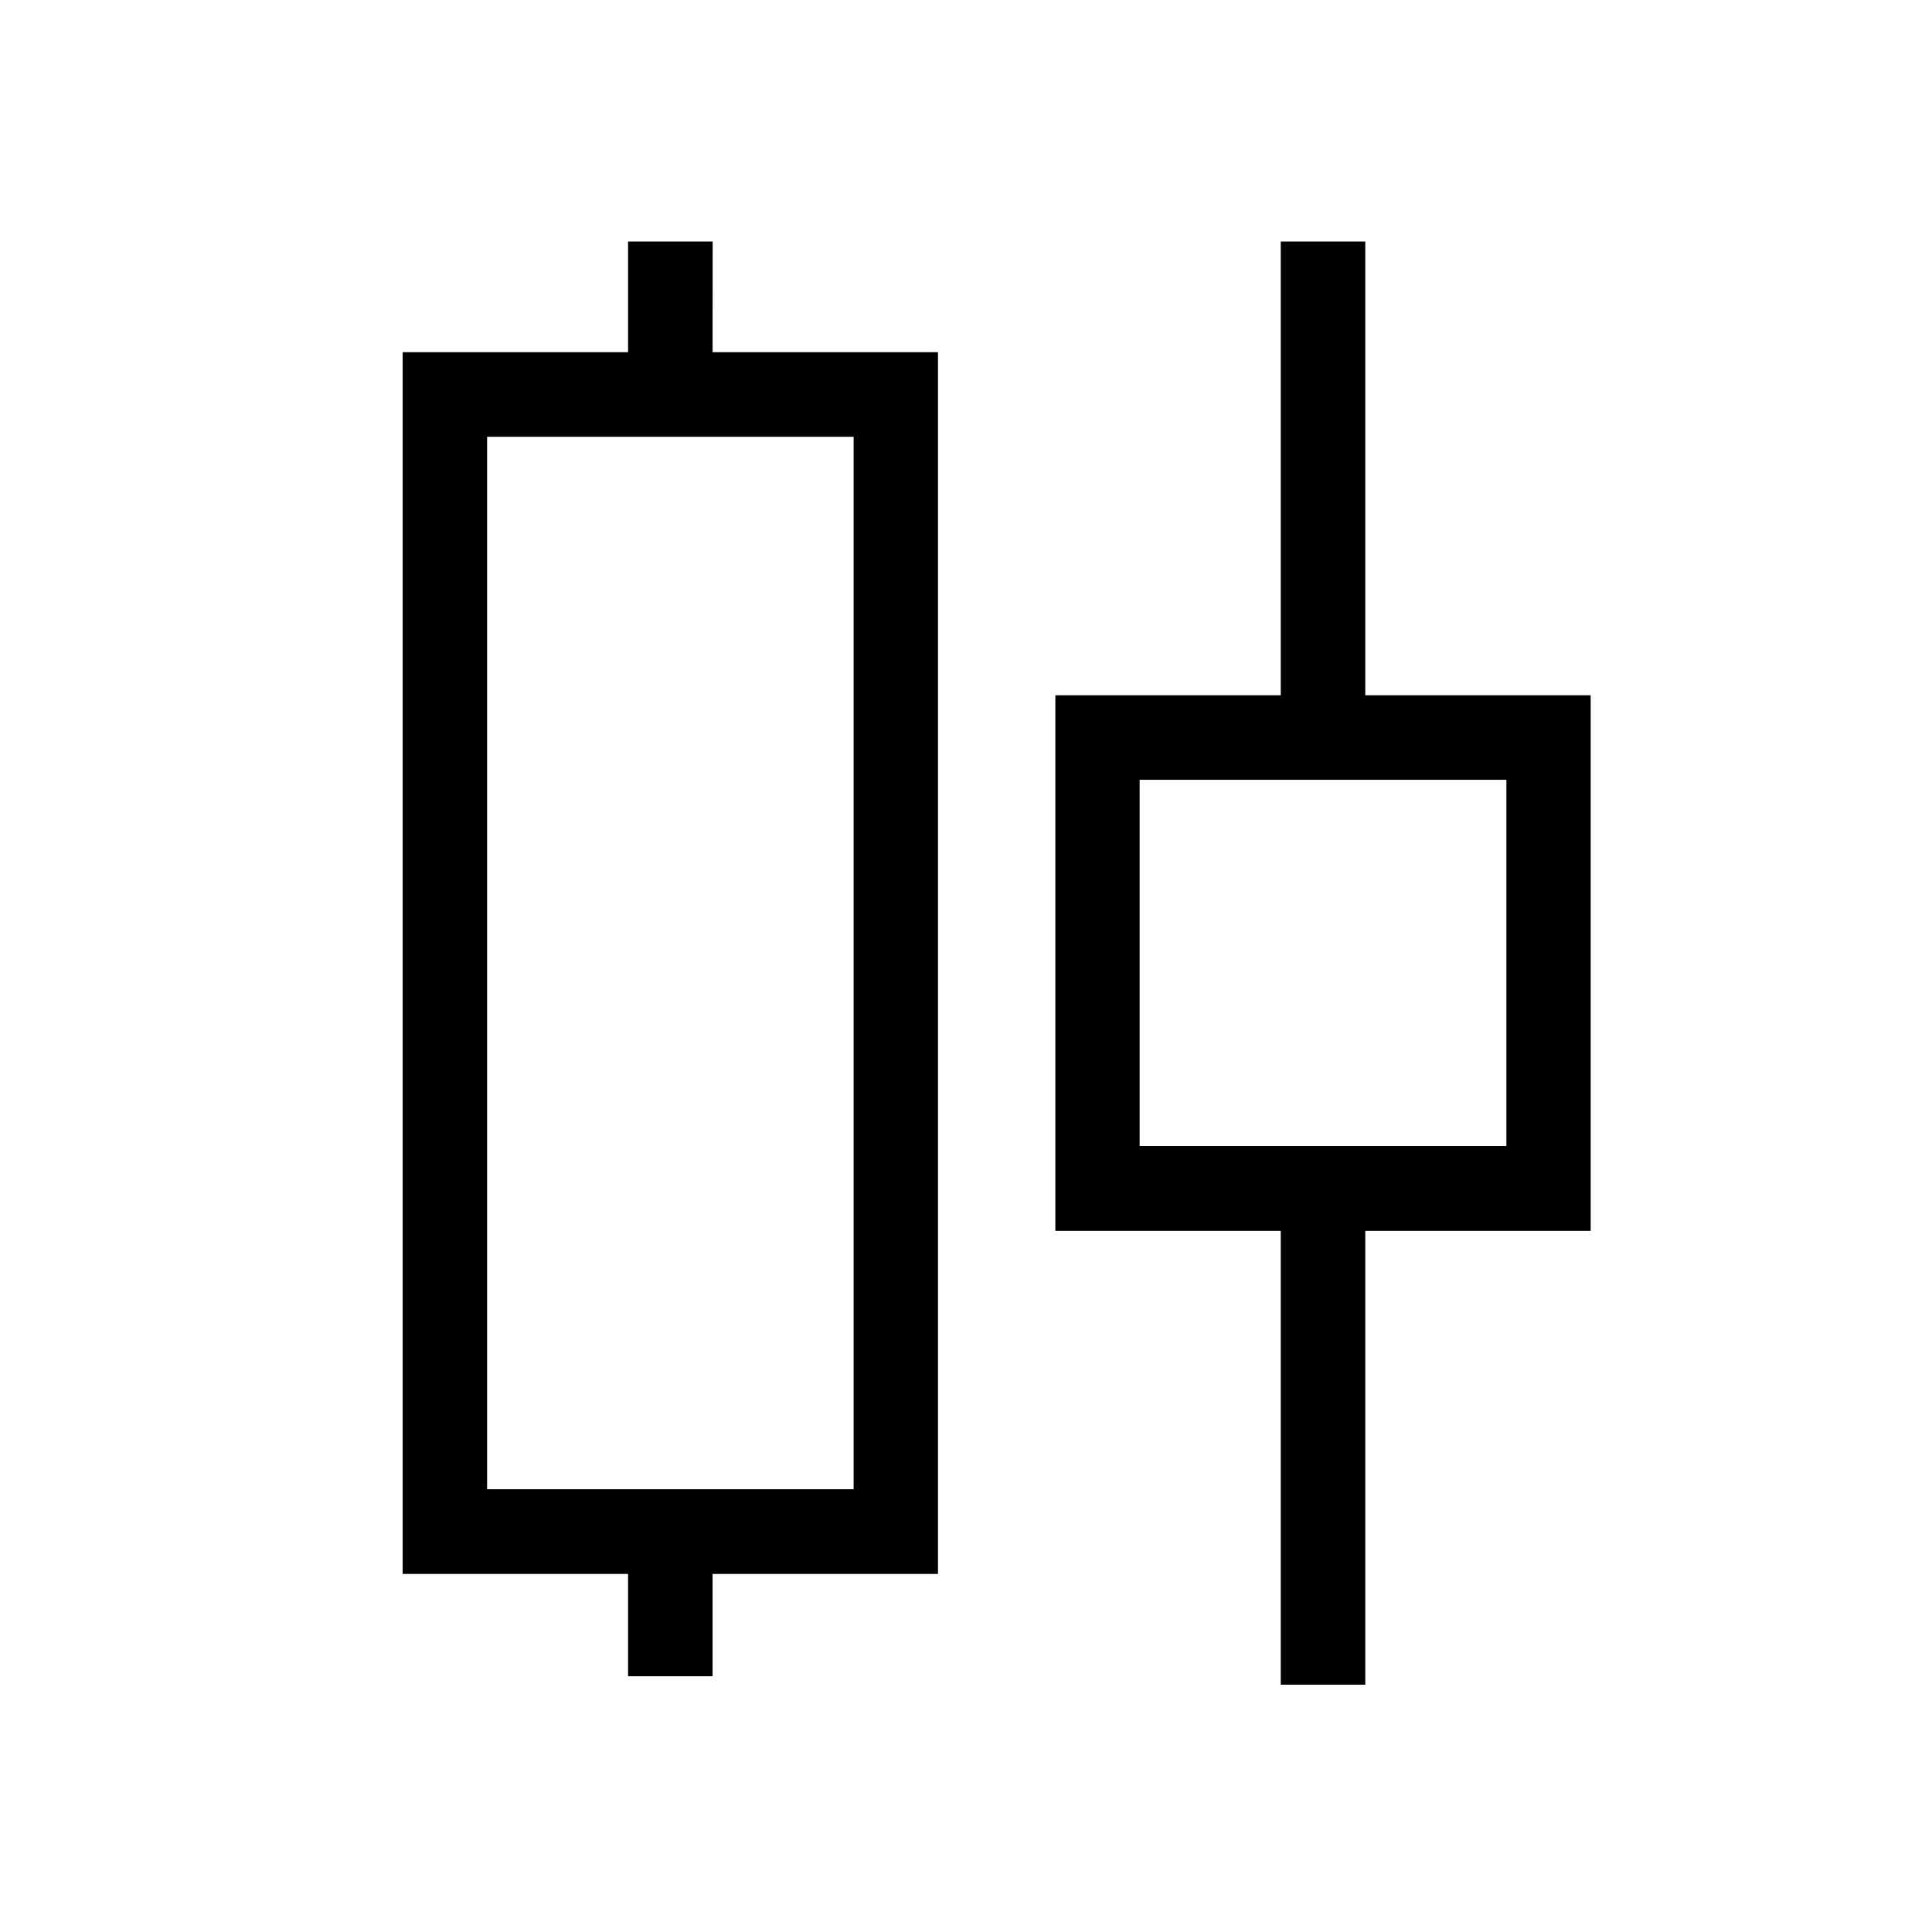
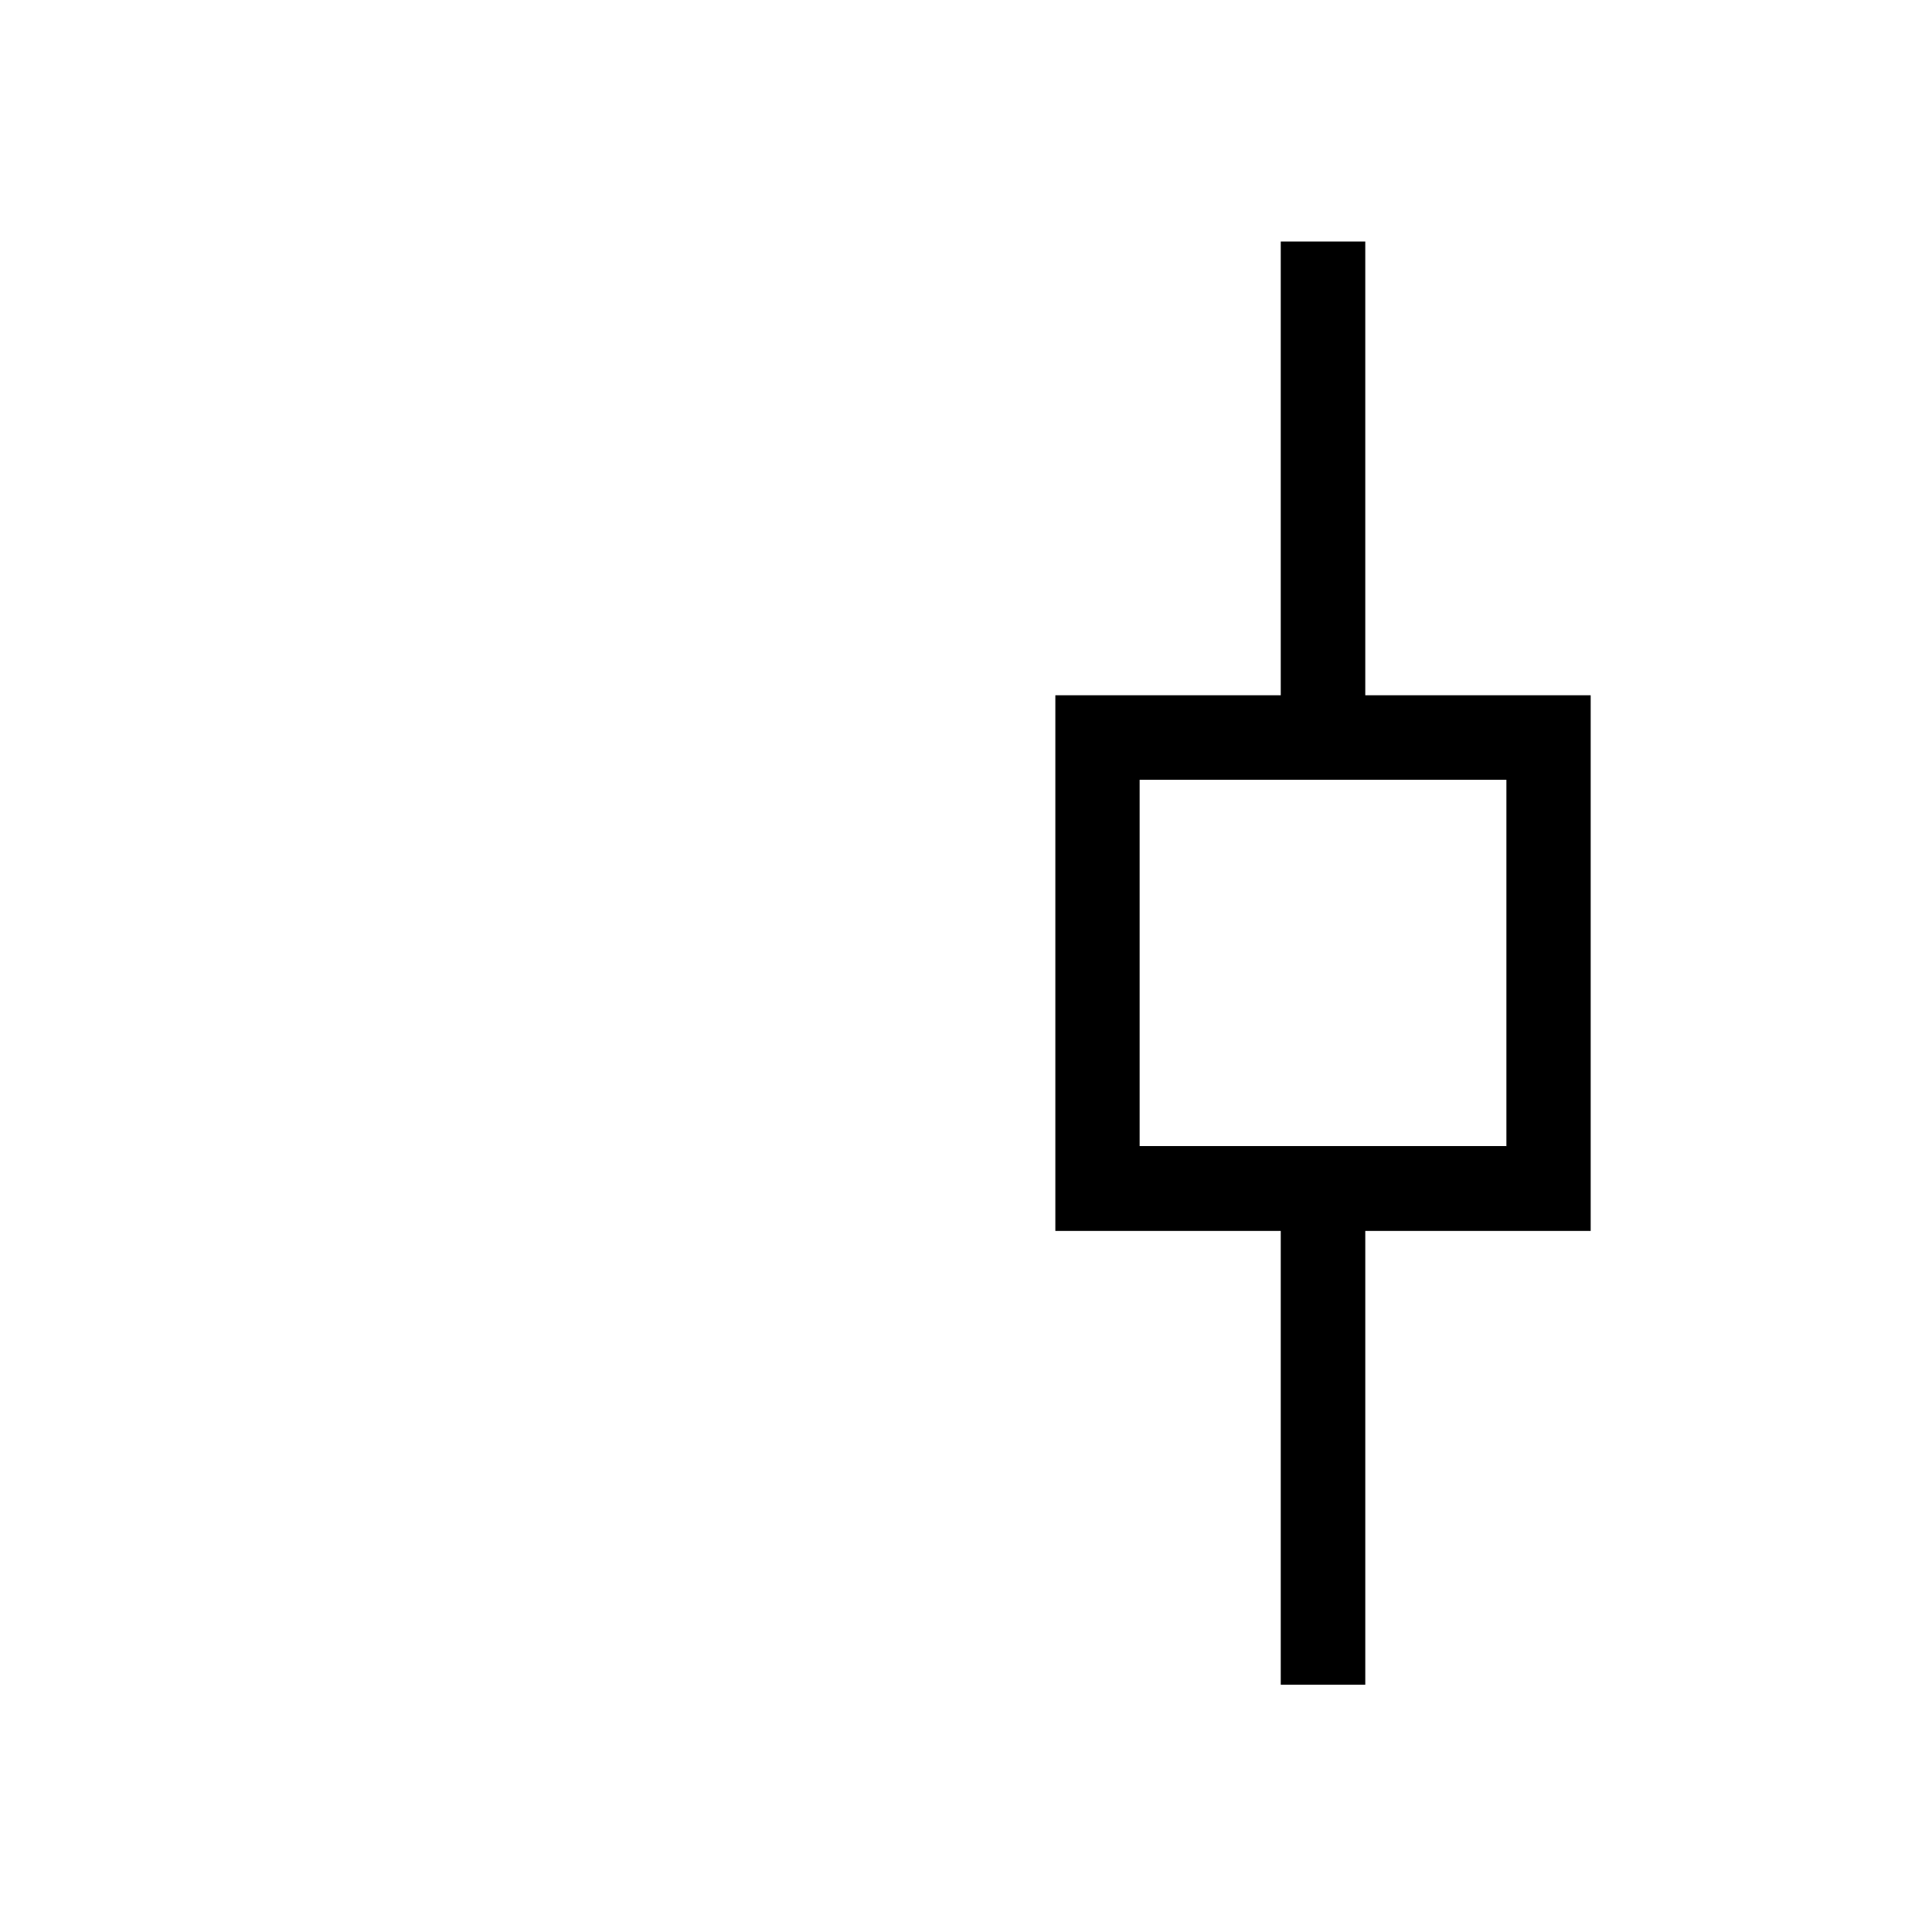
<svg xmlns="http://www.w3.org/2000/svg" id="Alignment" width="24" height="24" viewBox="0 0 24 24">
  <defs>
    <clipPath id="clip-path">
      <rect id="Rectangle_1262" data-name="Rectangle 1262" width="24" height="24" transform="translate(250 580)" fill="#fff" stroke="#707070" stroke-width="1" />
    </clipPath>
  </defs>
  <g id="Mask_Group_166" data-name="Mask Group 166" transform="translate(-250 -580)" clip-path="url(#clip-path)">
    <g id="align-objects" transform="translate(255 583)">
      <path id="Path_1683" data-name="Path 1683" d="M21.247,5.637h-2.8V0h-1.05V5.637h-2.8v6.654h2.8v5.637h1.05V12.291h2.8Zm-1.05,5.6H15.644V6.687H20.2v4.553Z" transform="translate(-6.487)" />
-       <path id="Path_1684" data-name="Path 1684" d="M6.238,0H5.187V1.375h-2.8V16.552h2.8v1.271h1.05V16.552h2.8V1.375h-2.8ZM7.989,15.5H3.436V2.426H7.989V15.5Z" transform="translate(-2.385)" />
    </g>
  </g>
</svg>